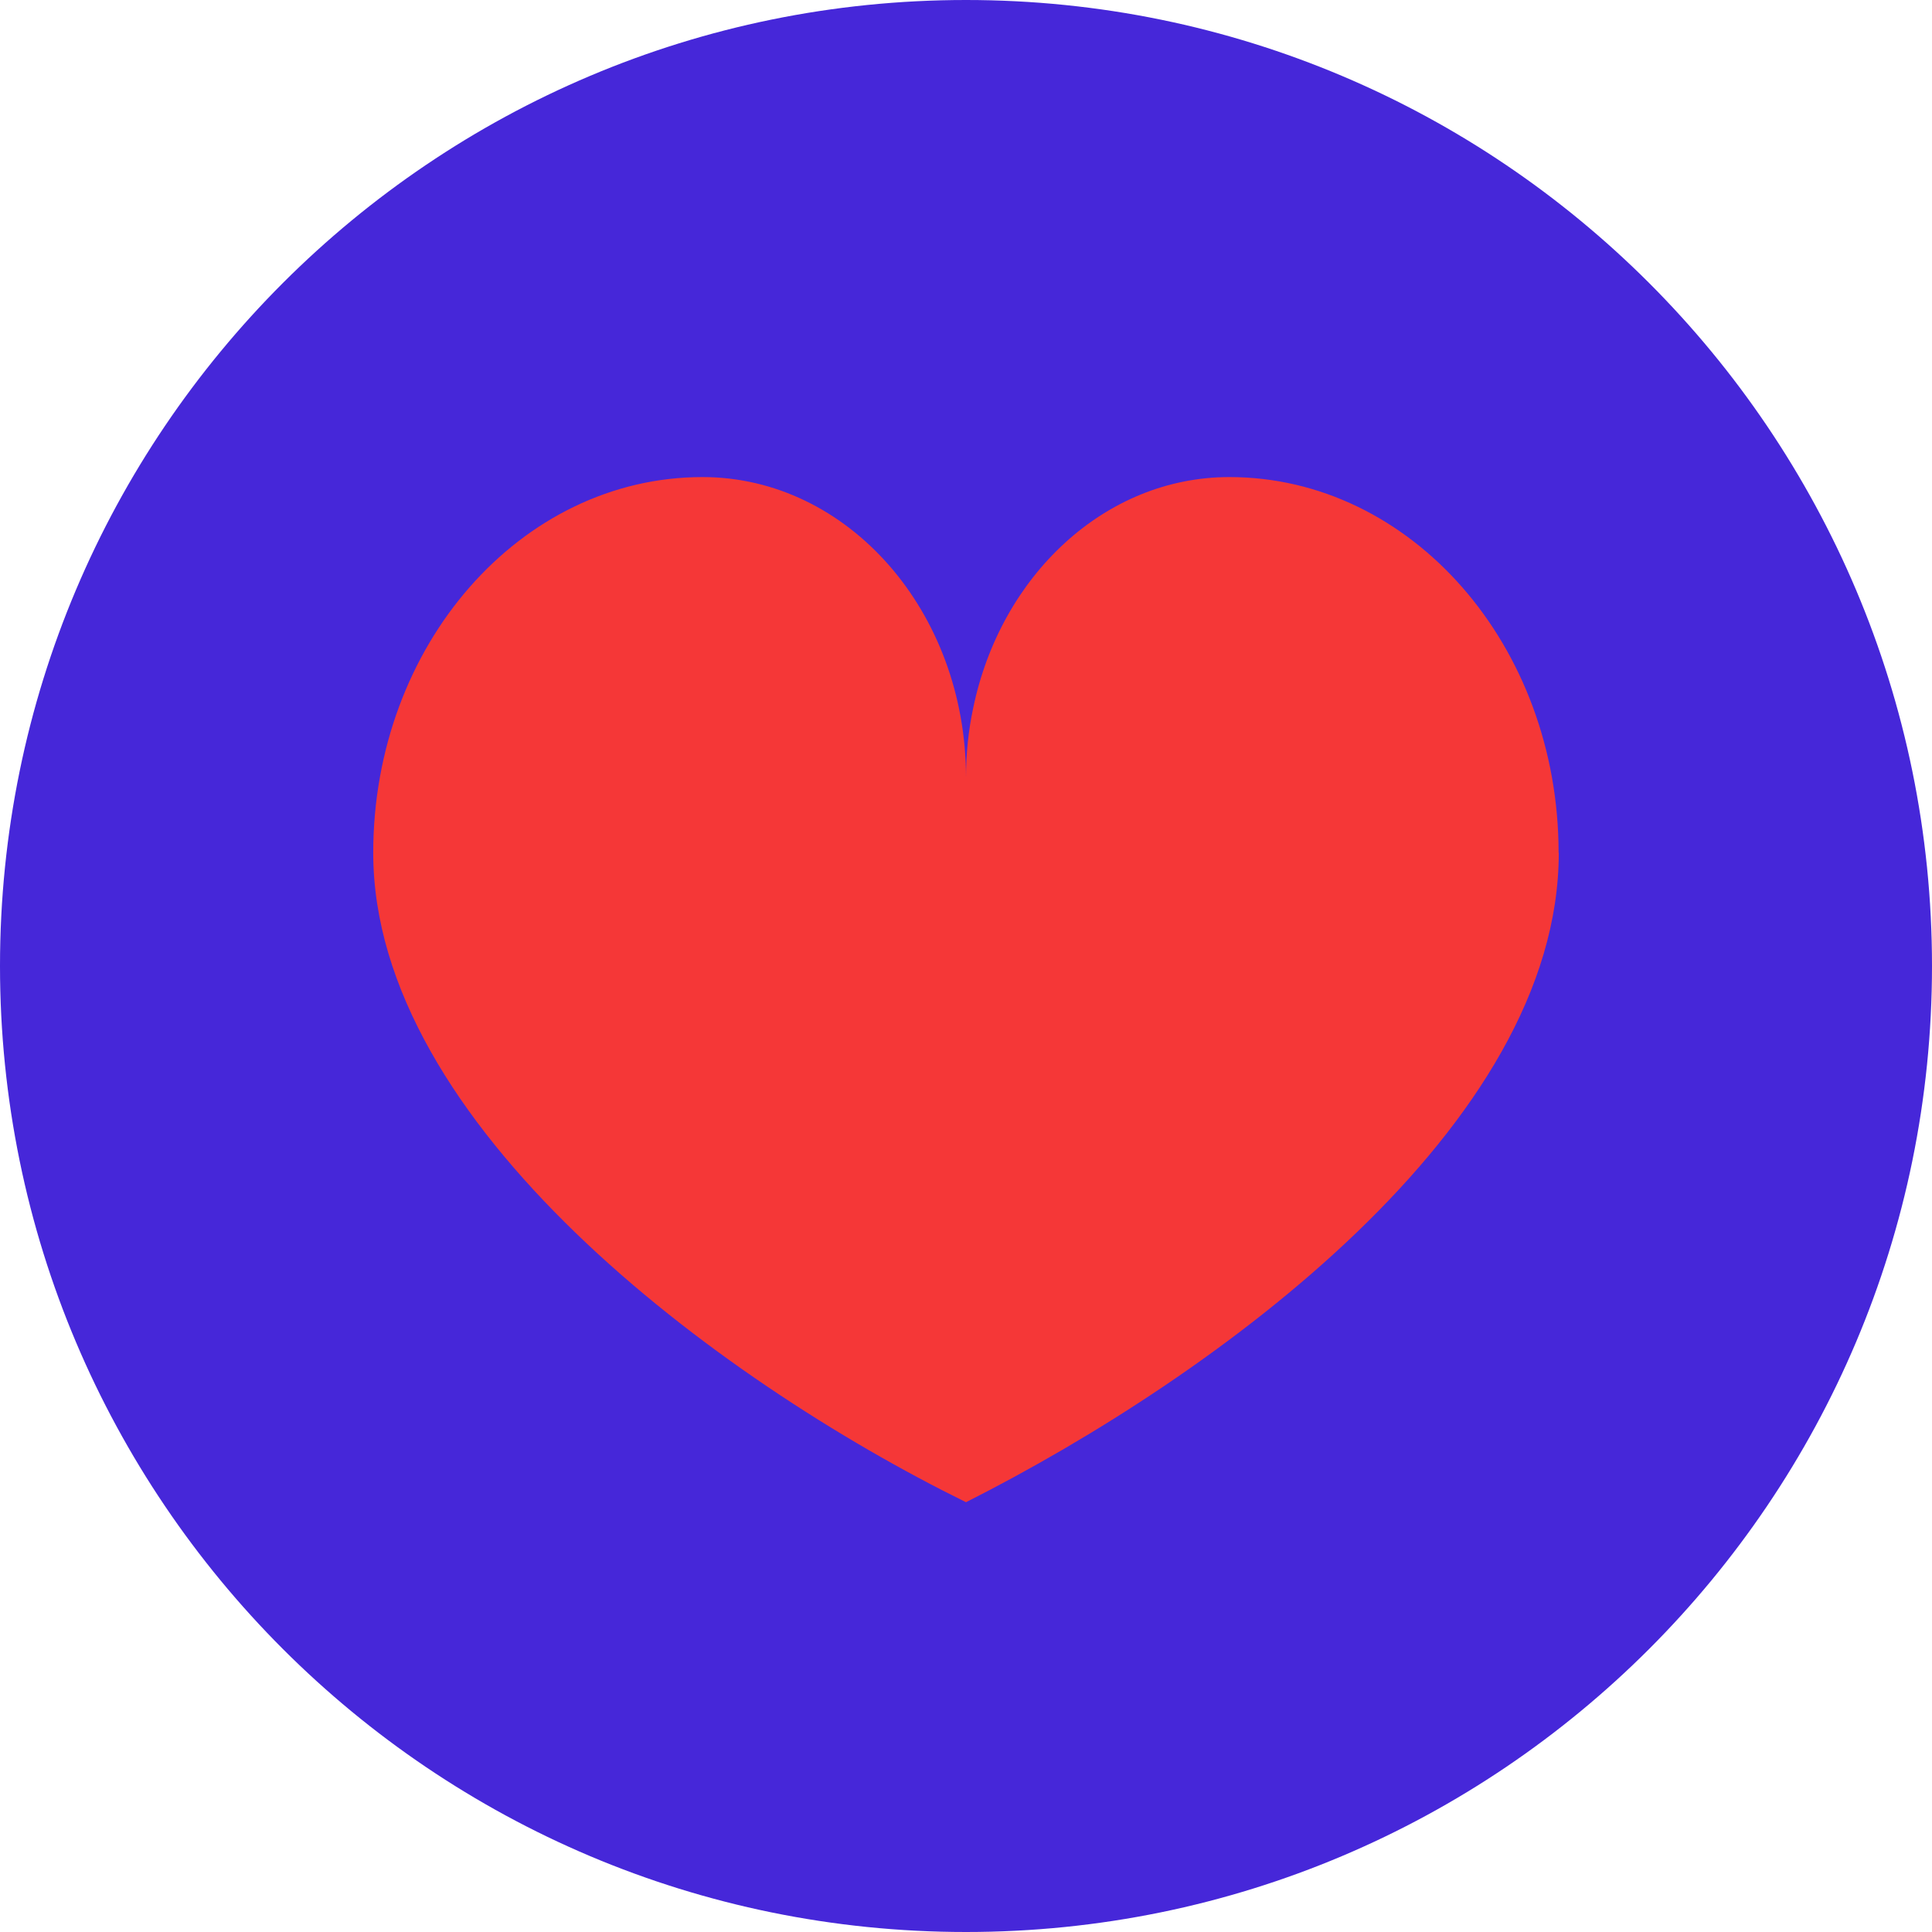
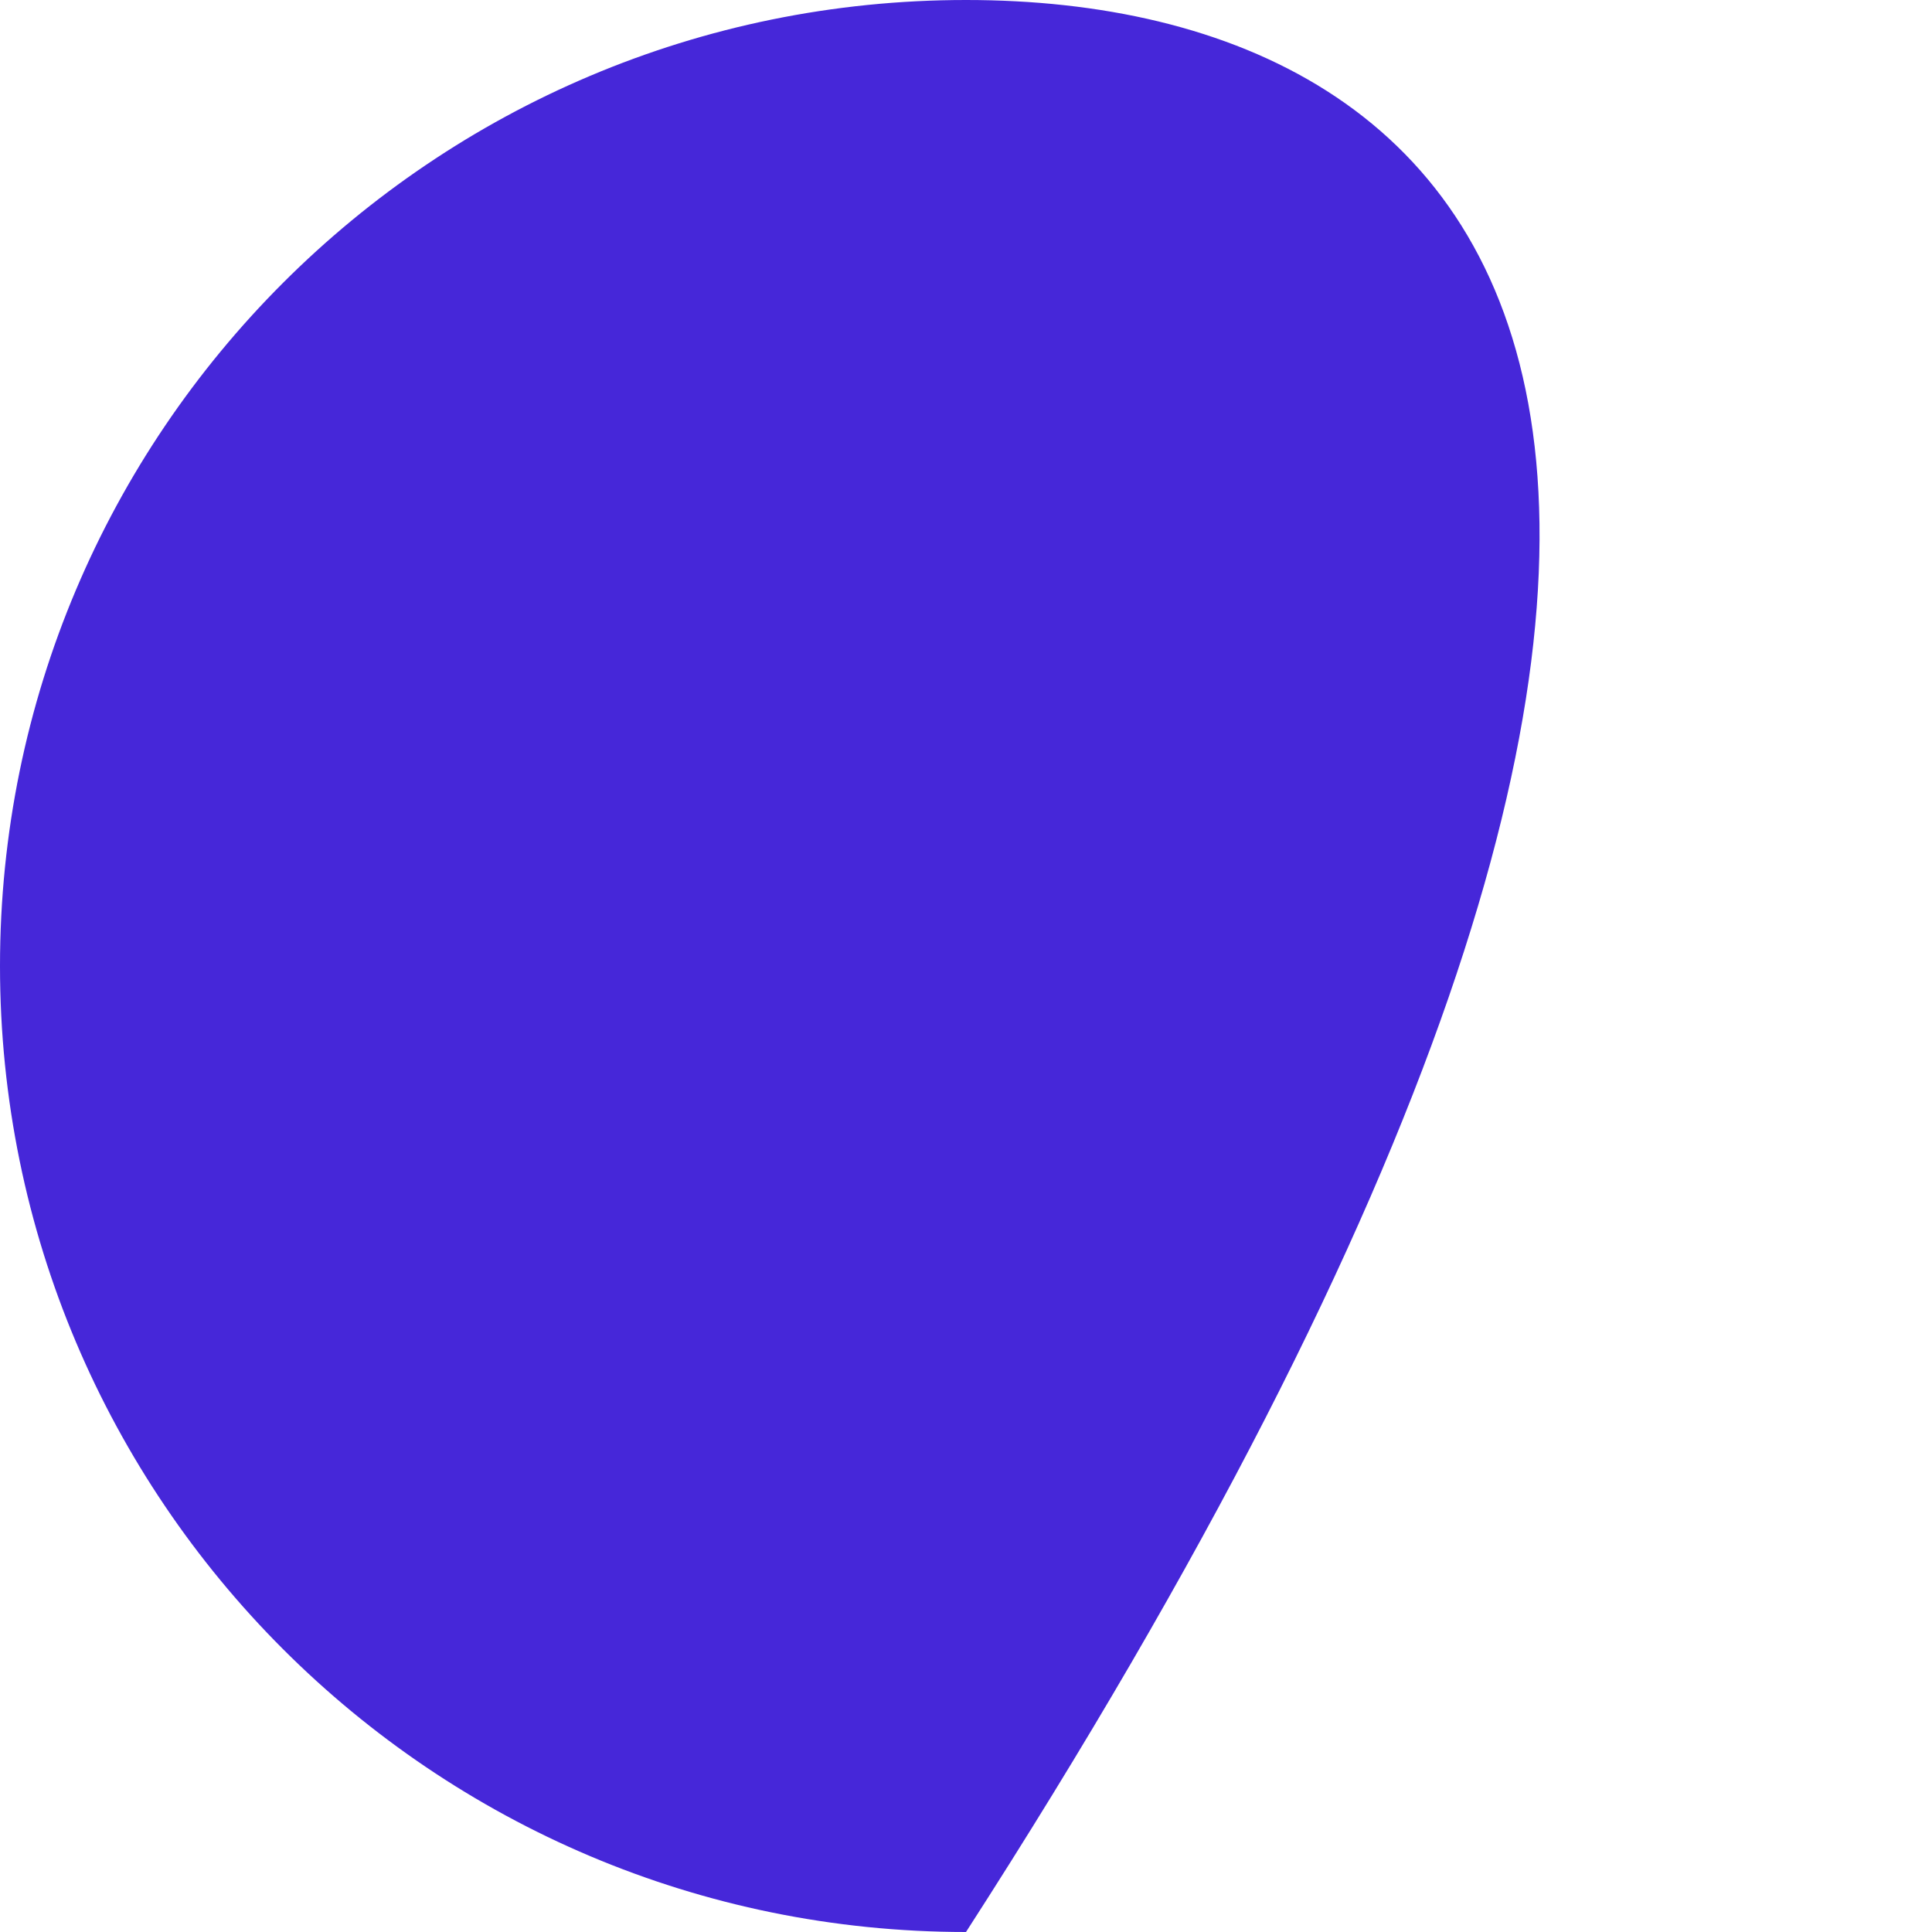
<svg xmlns="http://www.w3.org/2000/svg" width="44" height="44" viewBox="0 0 44 44" fill="none">
  <g clip-path="url(#clip0_12_371)">
-     <path d="M22 44C34.15 44 44 34.15 44 22C44 9.85 34.15 0 22 0C9.85 0 0 9.85 0 22C0 34.15 9.85 44 22 44Z" fill="#4627D9" />
-     <path d="M35.5 19.422C35.5 25.643 27.743 31.312 22 34.212C16.296 31.404 8.5 25.597 8.5 19.422C8.5 14.698 11.855 10.865 15.999 10.865C19.315 10.865 22 13.93 22 17.709C22 17.167 22.054 16.641 22.162 16.134C22.782 13.115 25.162 10.865 27.997 10.865C32.138 10.865 35.496 14.698 35.496 19.422H35.5Z" fill="#F53737" />
+     <path d="M22 44C44 9.85 34.15 0 22 0C9.85 0 0 9.85 0 22C0 34.15 9.85 44 22 44Z" fill="#4627D9" />
  </g>
  <defs>
    <clipPath id="clip0_12_371">
      <rect width="44" height="44" fill="white" />
    </clipPath>
  </defs>
</svg>